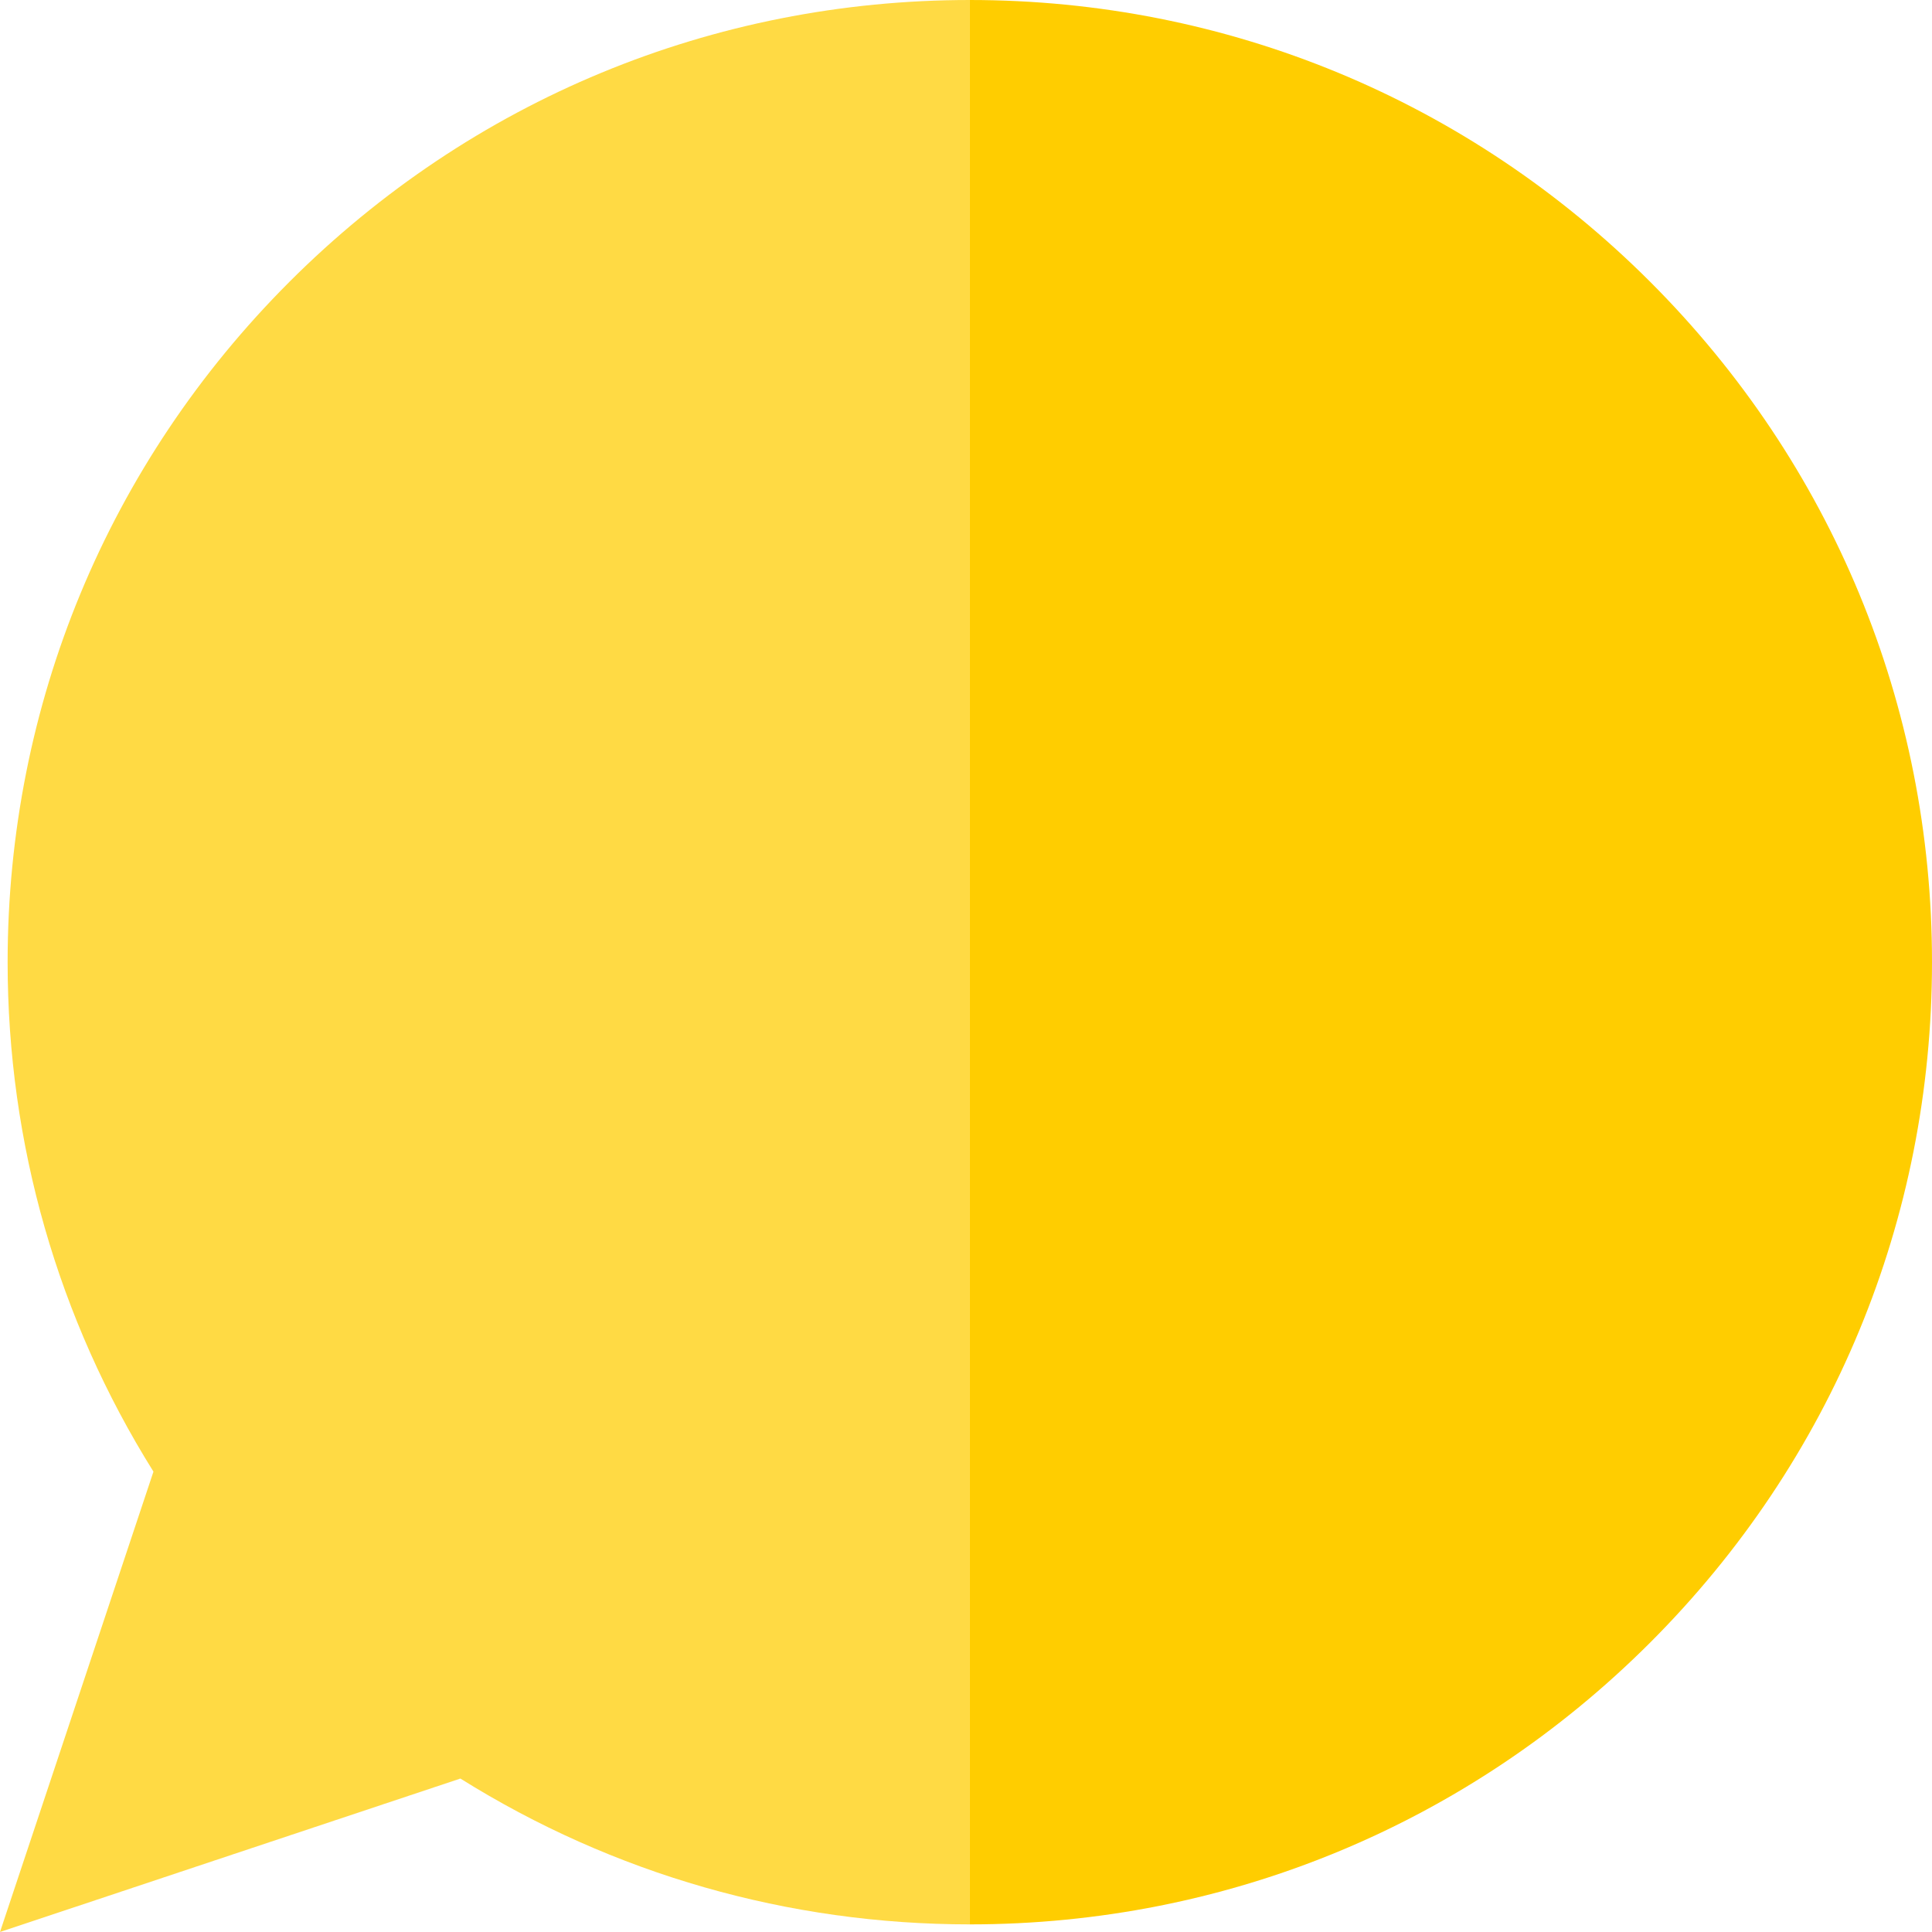
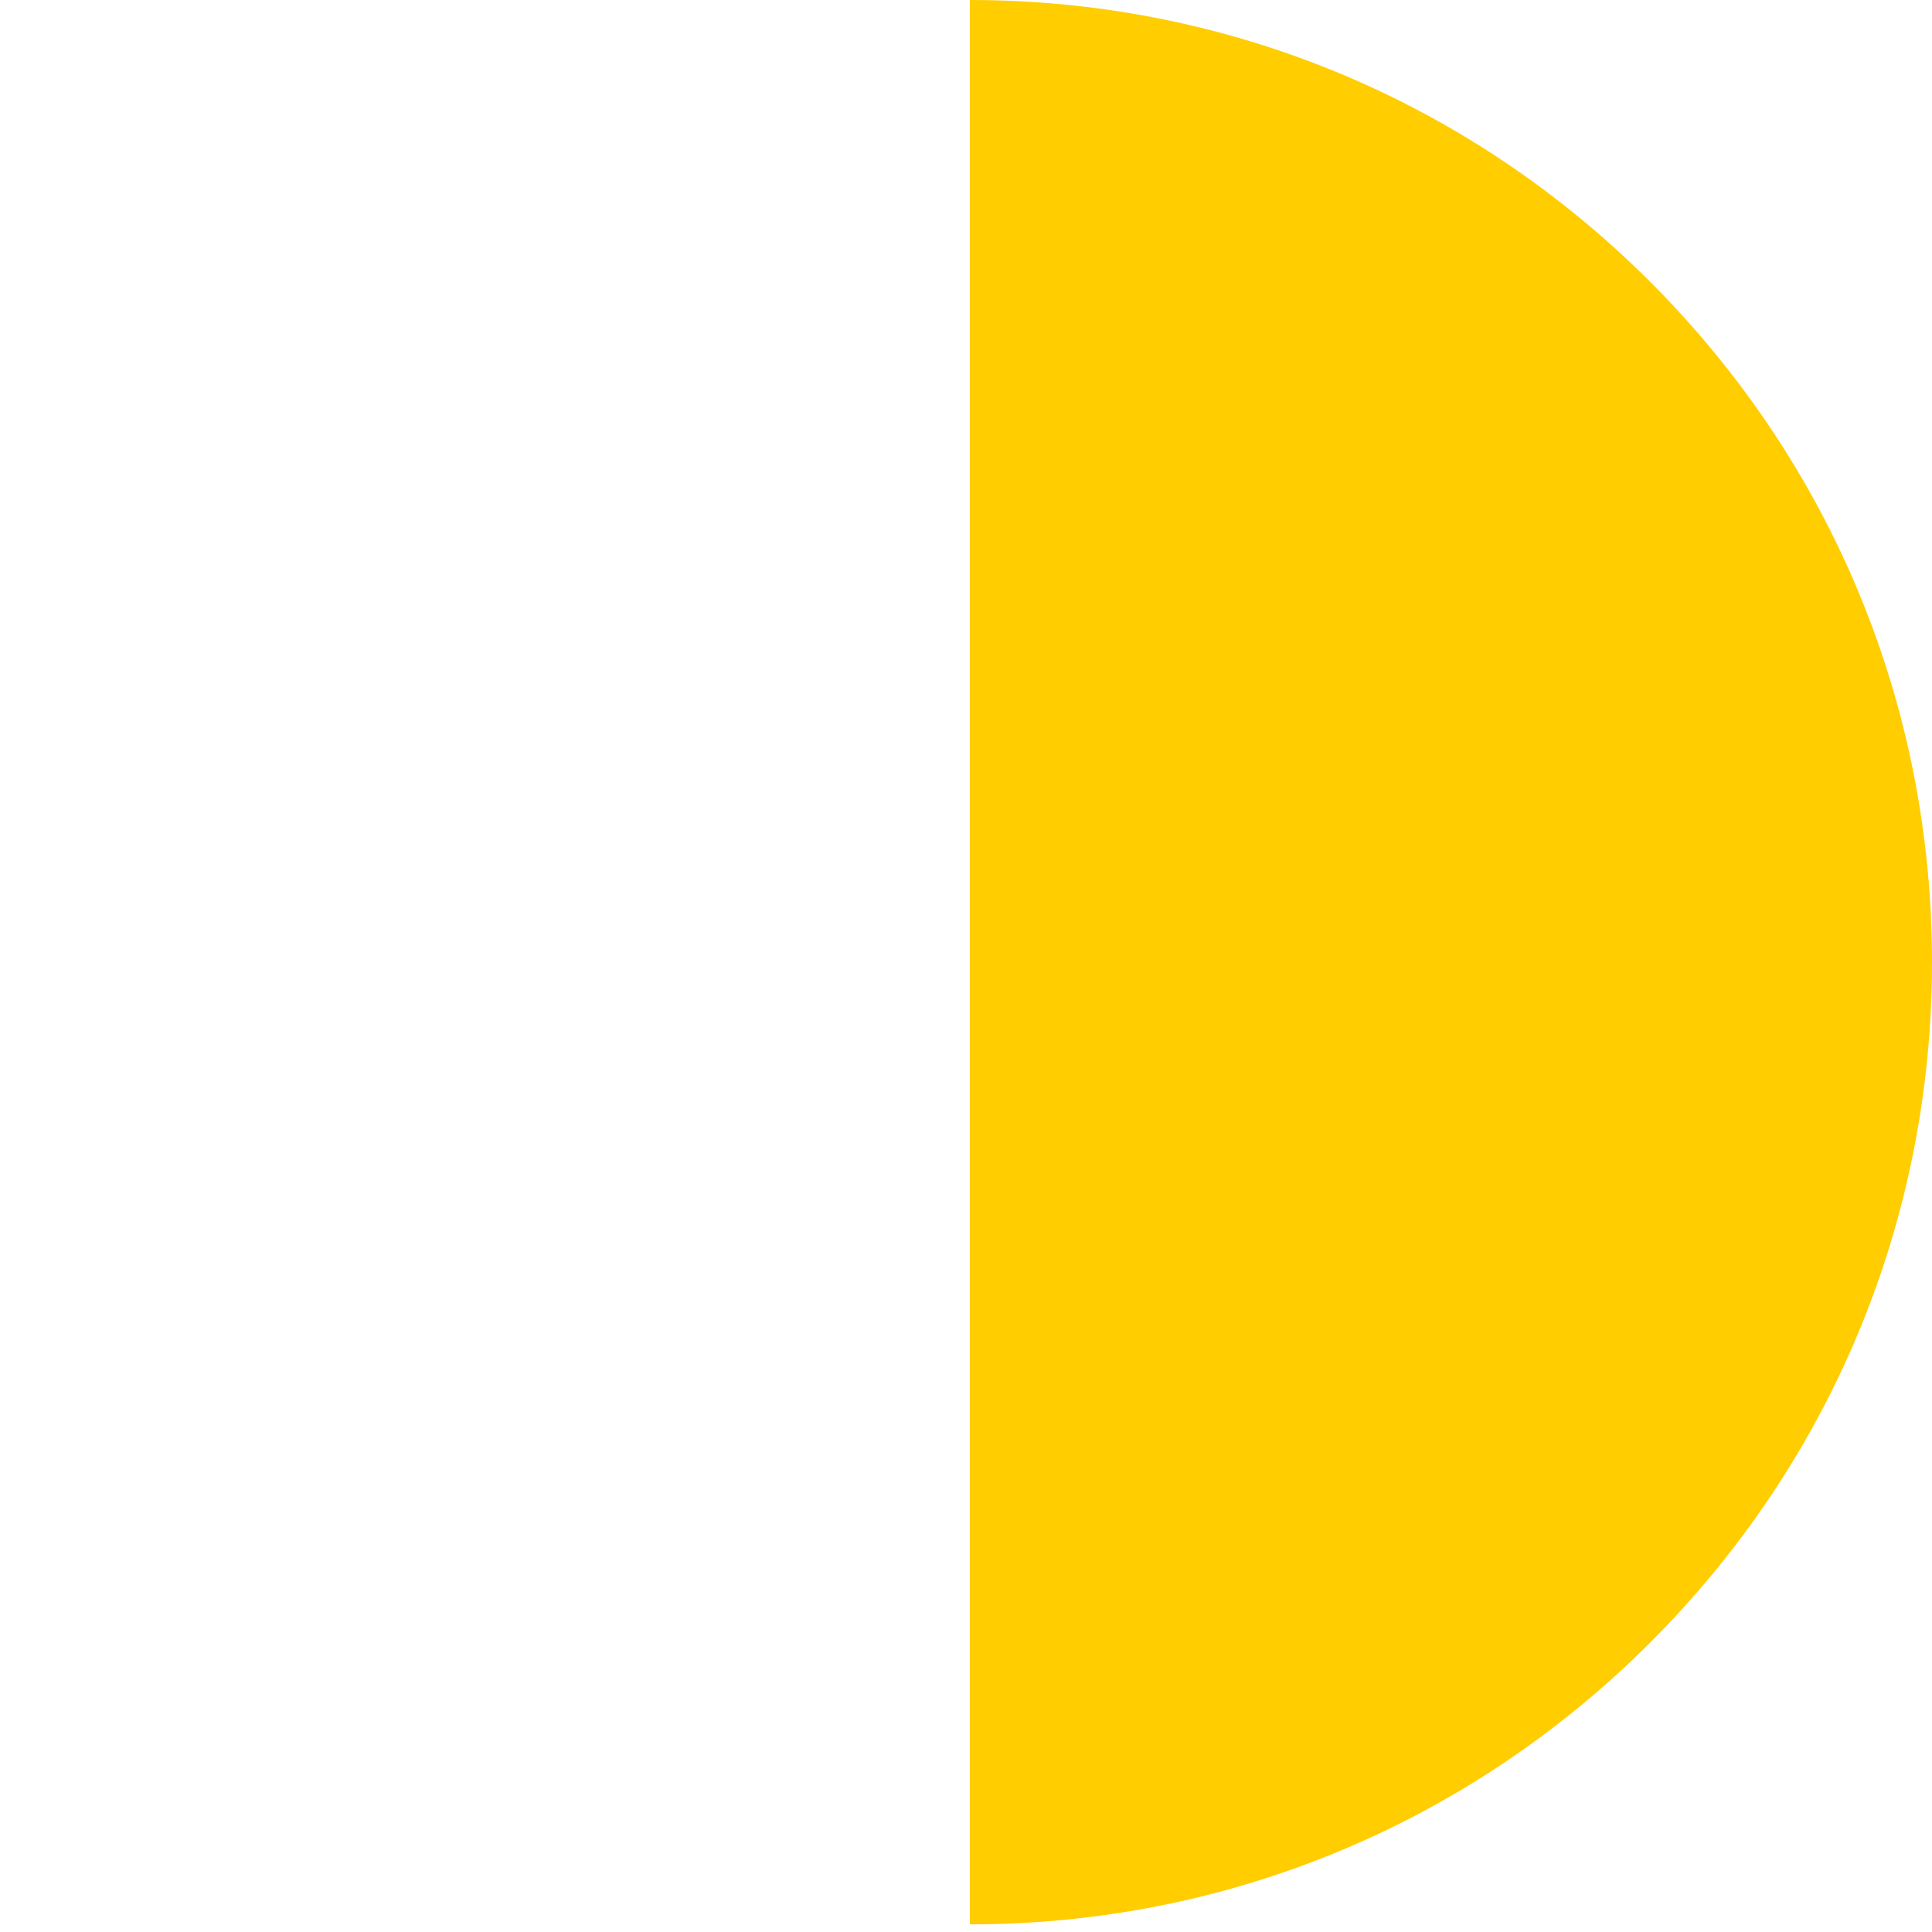
<svg xmlns="http://www.w3.org/2000/svg" height="800px" width="800px" version="1.1" id="Layer_1" viewBox="0 0 496.961 496.961" xml:space="preserve">
  <g>
-     <path style="fill:#FFDA44;" d="M74.452,72.491C27.706,119.238,1.961,181.391,1.961,247.501c0,46.672,12.939,91.762,37.512,131.041   L0,496.961l118.42-39.473C157.698,482.061,202.788,495,249.461,495V0C183.352,0,121.199,25.745,74.452,72.491z" />
    <path style="fill:#FFCD00;" d="M424.47,72.491C377.723,25.745,315.57,0,249.461,0v495c66.109,0,128.262-25.744,175.009-72.491   c46.747-46.746,72.491-108.899,72.491-175.008C496.961,181.391,471.216,119.238,424.47,72.491z" />
  </g>
</svg>